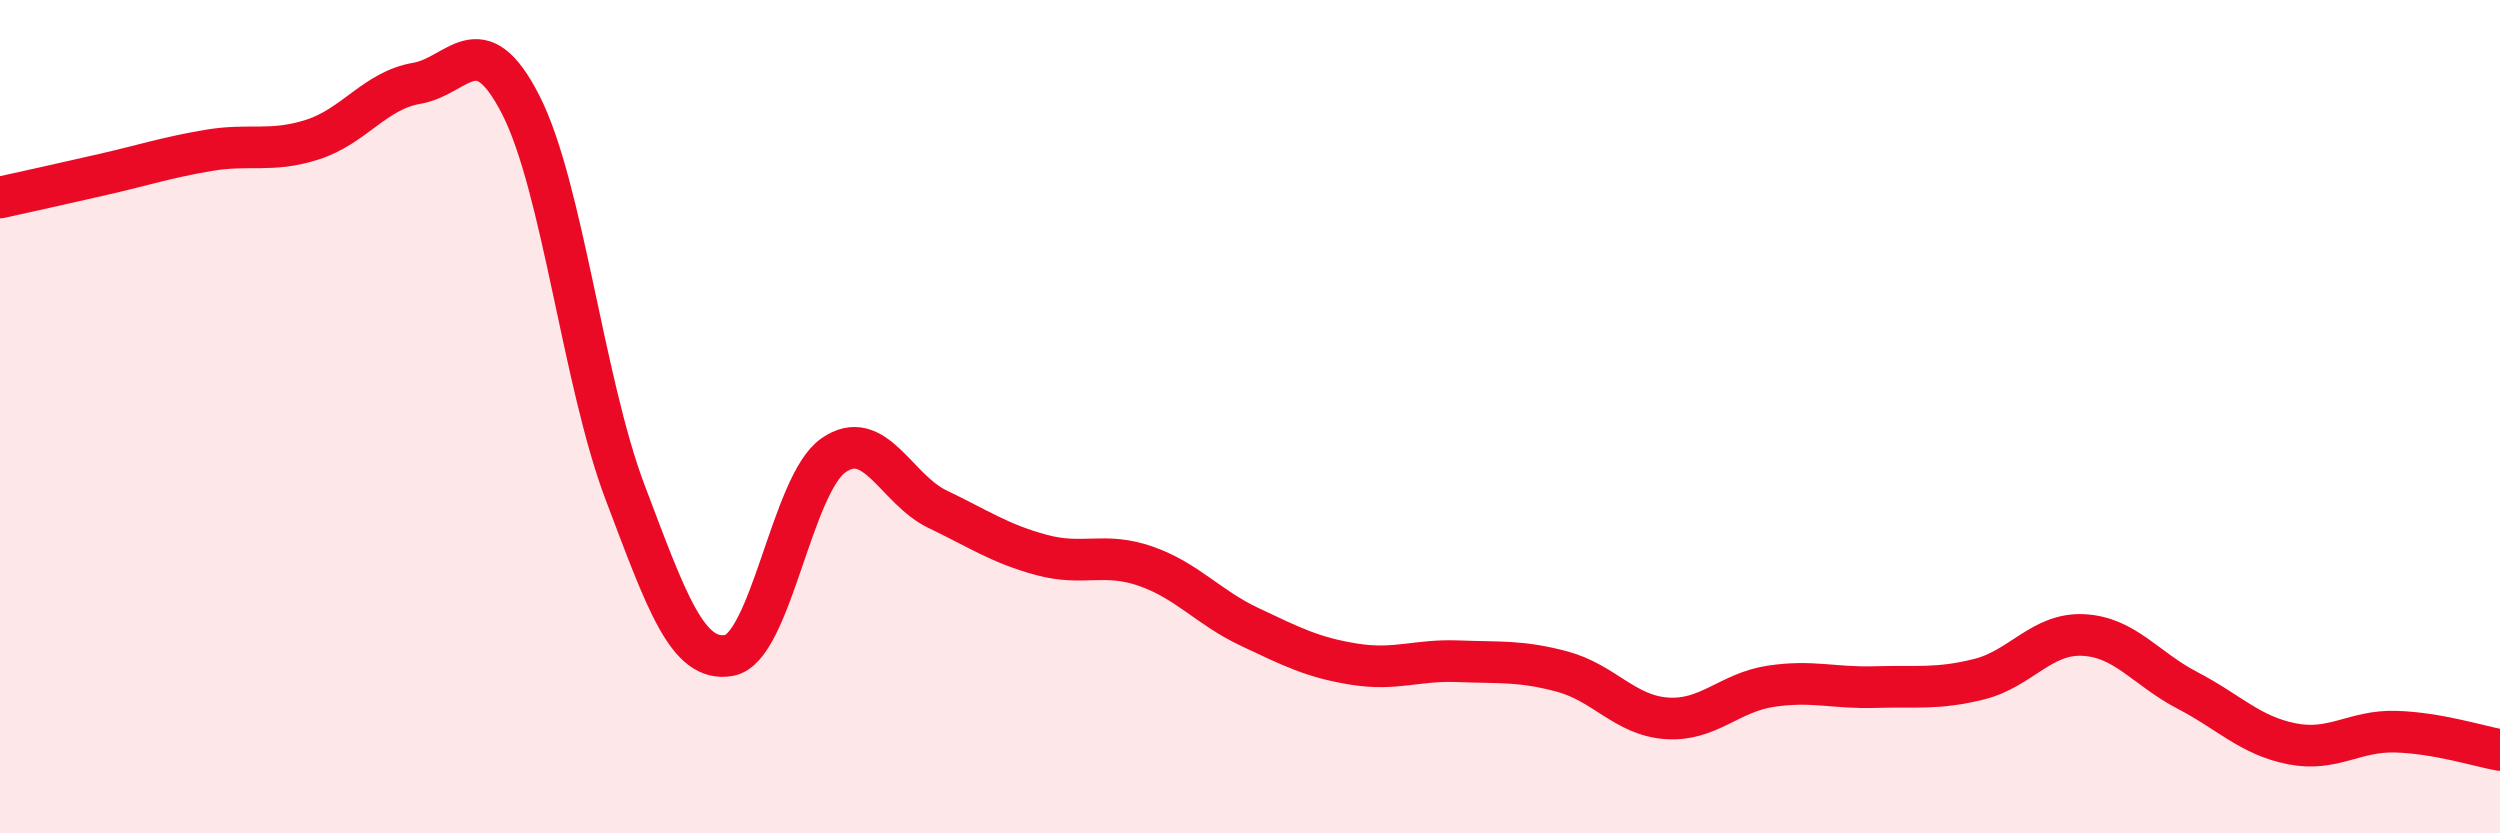
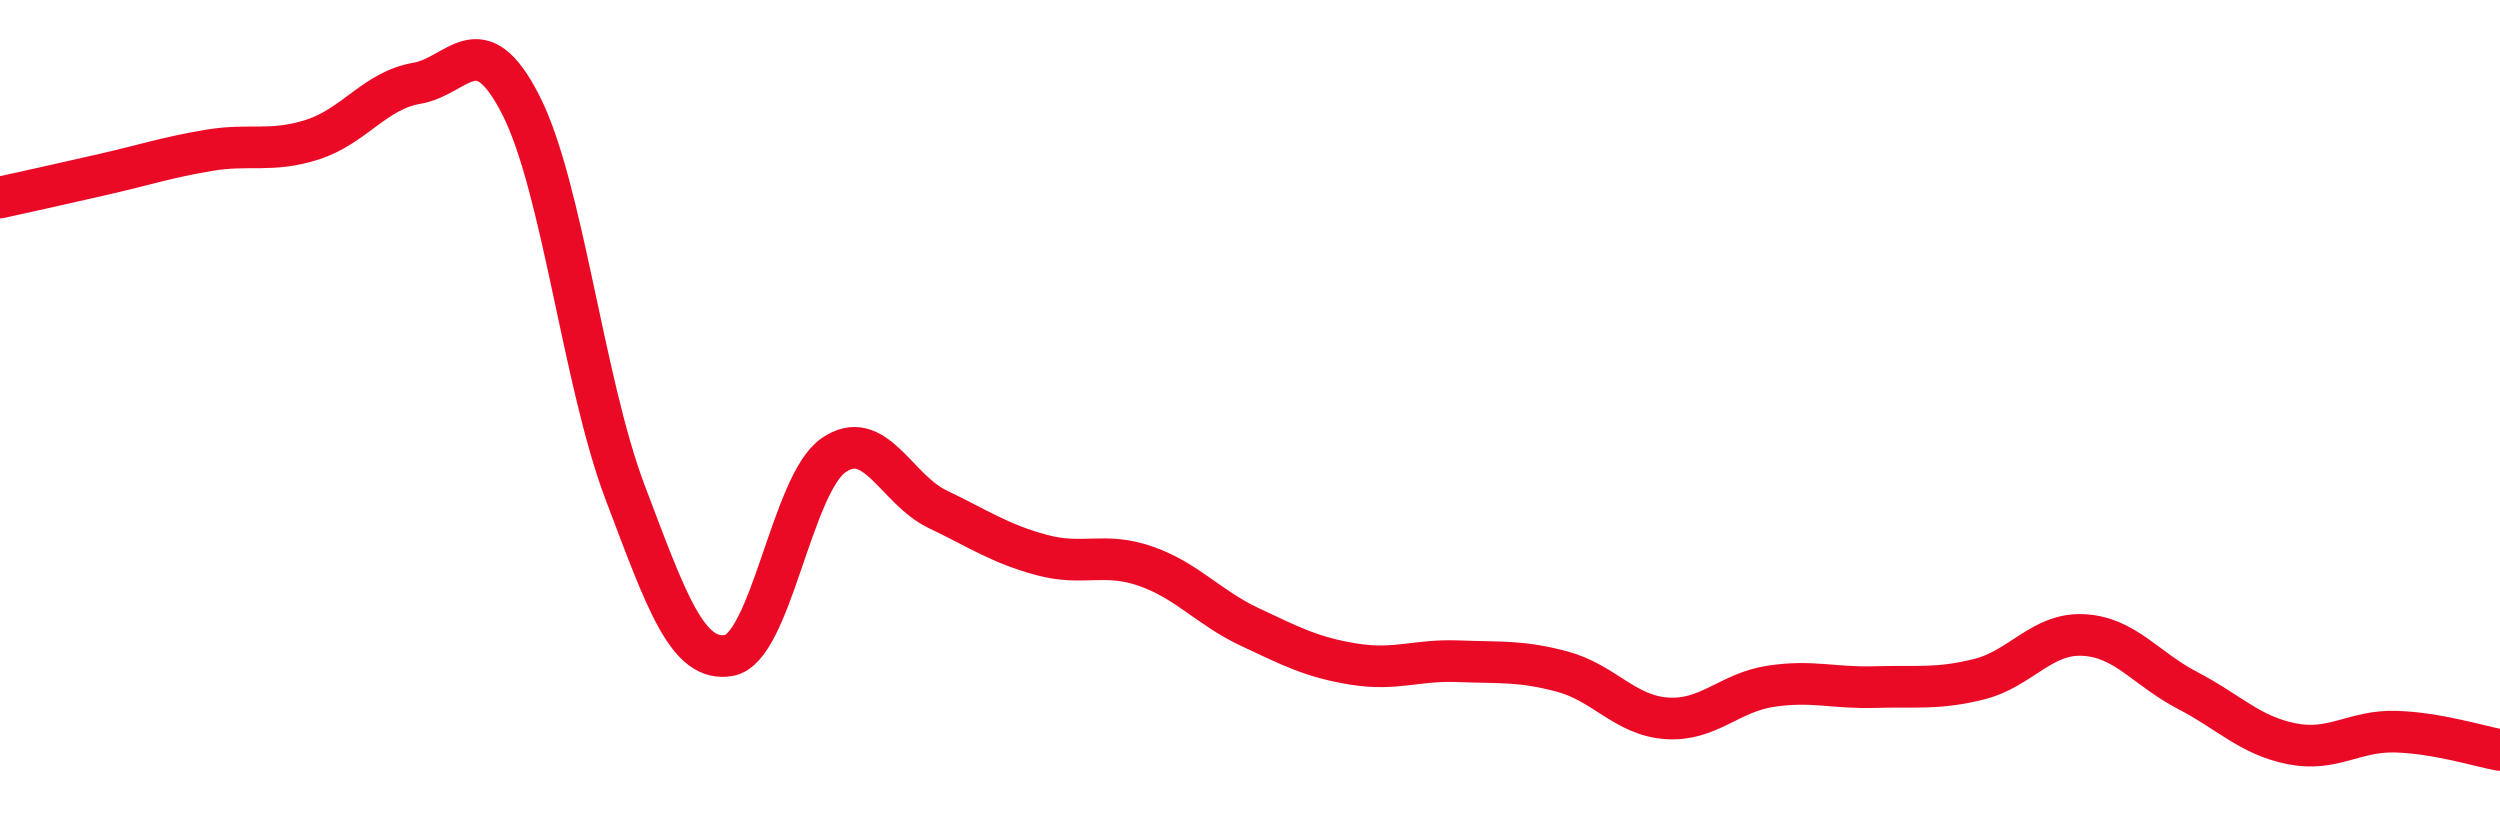
<svg xmlns="http://www.w3.org/2000/svg" width="60" height="20" viewBox="0 0 60 20">
-   <path d="M 0,4.74 C 0.5,4.63 1.5,4.41 2.5,4.18 C 3.5,3.95 4,3.78 5,3.61 C 6,3.44 6.5,3.67 7.5,3.35 C 8.5,3.03 9,2.17 10,2 C 11,1.83 11.5,0.56 12.5,2.52 C 13.5,4.48 14,9.17 15,11.81 C 16,14.45 16.5,15.91 17.5,15.73 C 18.5,15.55 19,11.63 20,10.93 C 21,10.23 21.5,11.74 22.5,12.22 C 23.5,12.7 24,13.05 25,13.32 C 26,13.59 26.5,13.24 27.5,13.59 C 28.5,13.94 29,14.58 30,15.05 C 31,15.52 31.5,15.78 32.5,15.94 C 33.5,16.1 34,15.83 35,15.87 C 36,15.91 36.5,15.85 37.5,16.12 C 38.5,16.39 39,17.17 40,17.24 C 41,17.31 41.5,16.62 42.5,16.47 C 43.5,16.32 44,16.52 45,16.49 C 46,16.46 46.5,16.55 47.5,16.3 C 48.5,16.05 49,15.19 50,15.24 C 51,15.29 51.5,16.05 52.5,16.57 C 53.5,17.09 54,17.65 55,17.85 C 56,18.05 56.5,17.53 57.5,17.56 C 58.5,17.59 59.5,17.91 60,18L60 20L0 20Z" fill="#EB0A25" opacity="0.1" stroke-linecap="round" stroke-linejoin="round" />
  <path d="M 0,4.74 C 0.5,4.63 1.5,4.41 2.5,4.18 C 3.5,3.95 4,3.78 5,3.61 C 6,3.44 6.5,3.67 7.5,3.35 C 8.5,3.03 9,2.17 10,2 C 11,1.83 11.5,0.56 12.5,2.52 C 13.5,4.48 14,9.17 15,11.81 C 16,14.45 16.5,15.91 17.5,15.73 C 18.5,15.55 19,11.63 20,10.93 C 21,10.23 21.5,11.74 22.5,12.22 C 23.5,12.7 24,13.05 25,13.32 C 26,13.59 26.5,13.24 27.5,13.59 C 28.5,13.94 29,14.58 30,15.05 C 31,15.52 31.5,15.78 32.5,15.94 C 33.5,16.1 34,15.83 35,15.87 C 36,15.91 36.5,15.85 37.5,16.12 C 38.5,16.39 39,17.17 40,17.24 C 41,17.31 41.5,16.62 42.5,16.47 C 43.5,16.32 44,16.52 45,16.49 C 46,16.46 46.5,16.55 47.5,16.3 C 48.5,16.05 49,15.19 50,15.24 C 51,15.29 51.5,16.05 52.5,16.57 C 53.5,17.09 54,17.65 55,17.85 C 56,18.05 56.5,17.53 57.5,17.56 C 58.5,17.59 59.5,17.91 60,18" stroke="#EB0A25" stroke-width="1" fill="none" stroke-linecap="round" stroke-linejoin="round" />
</svg>